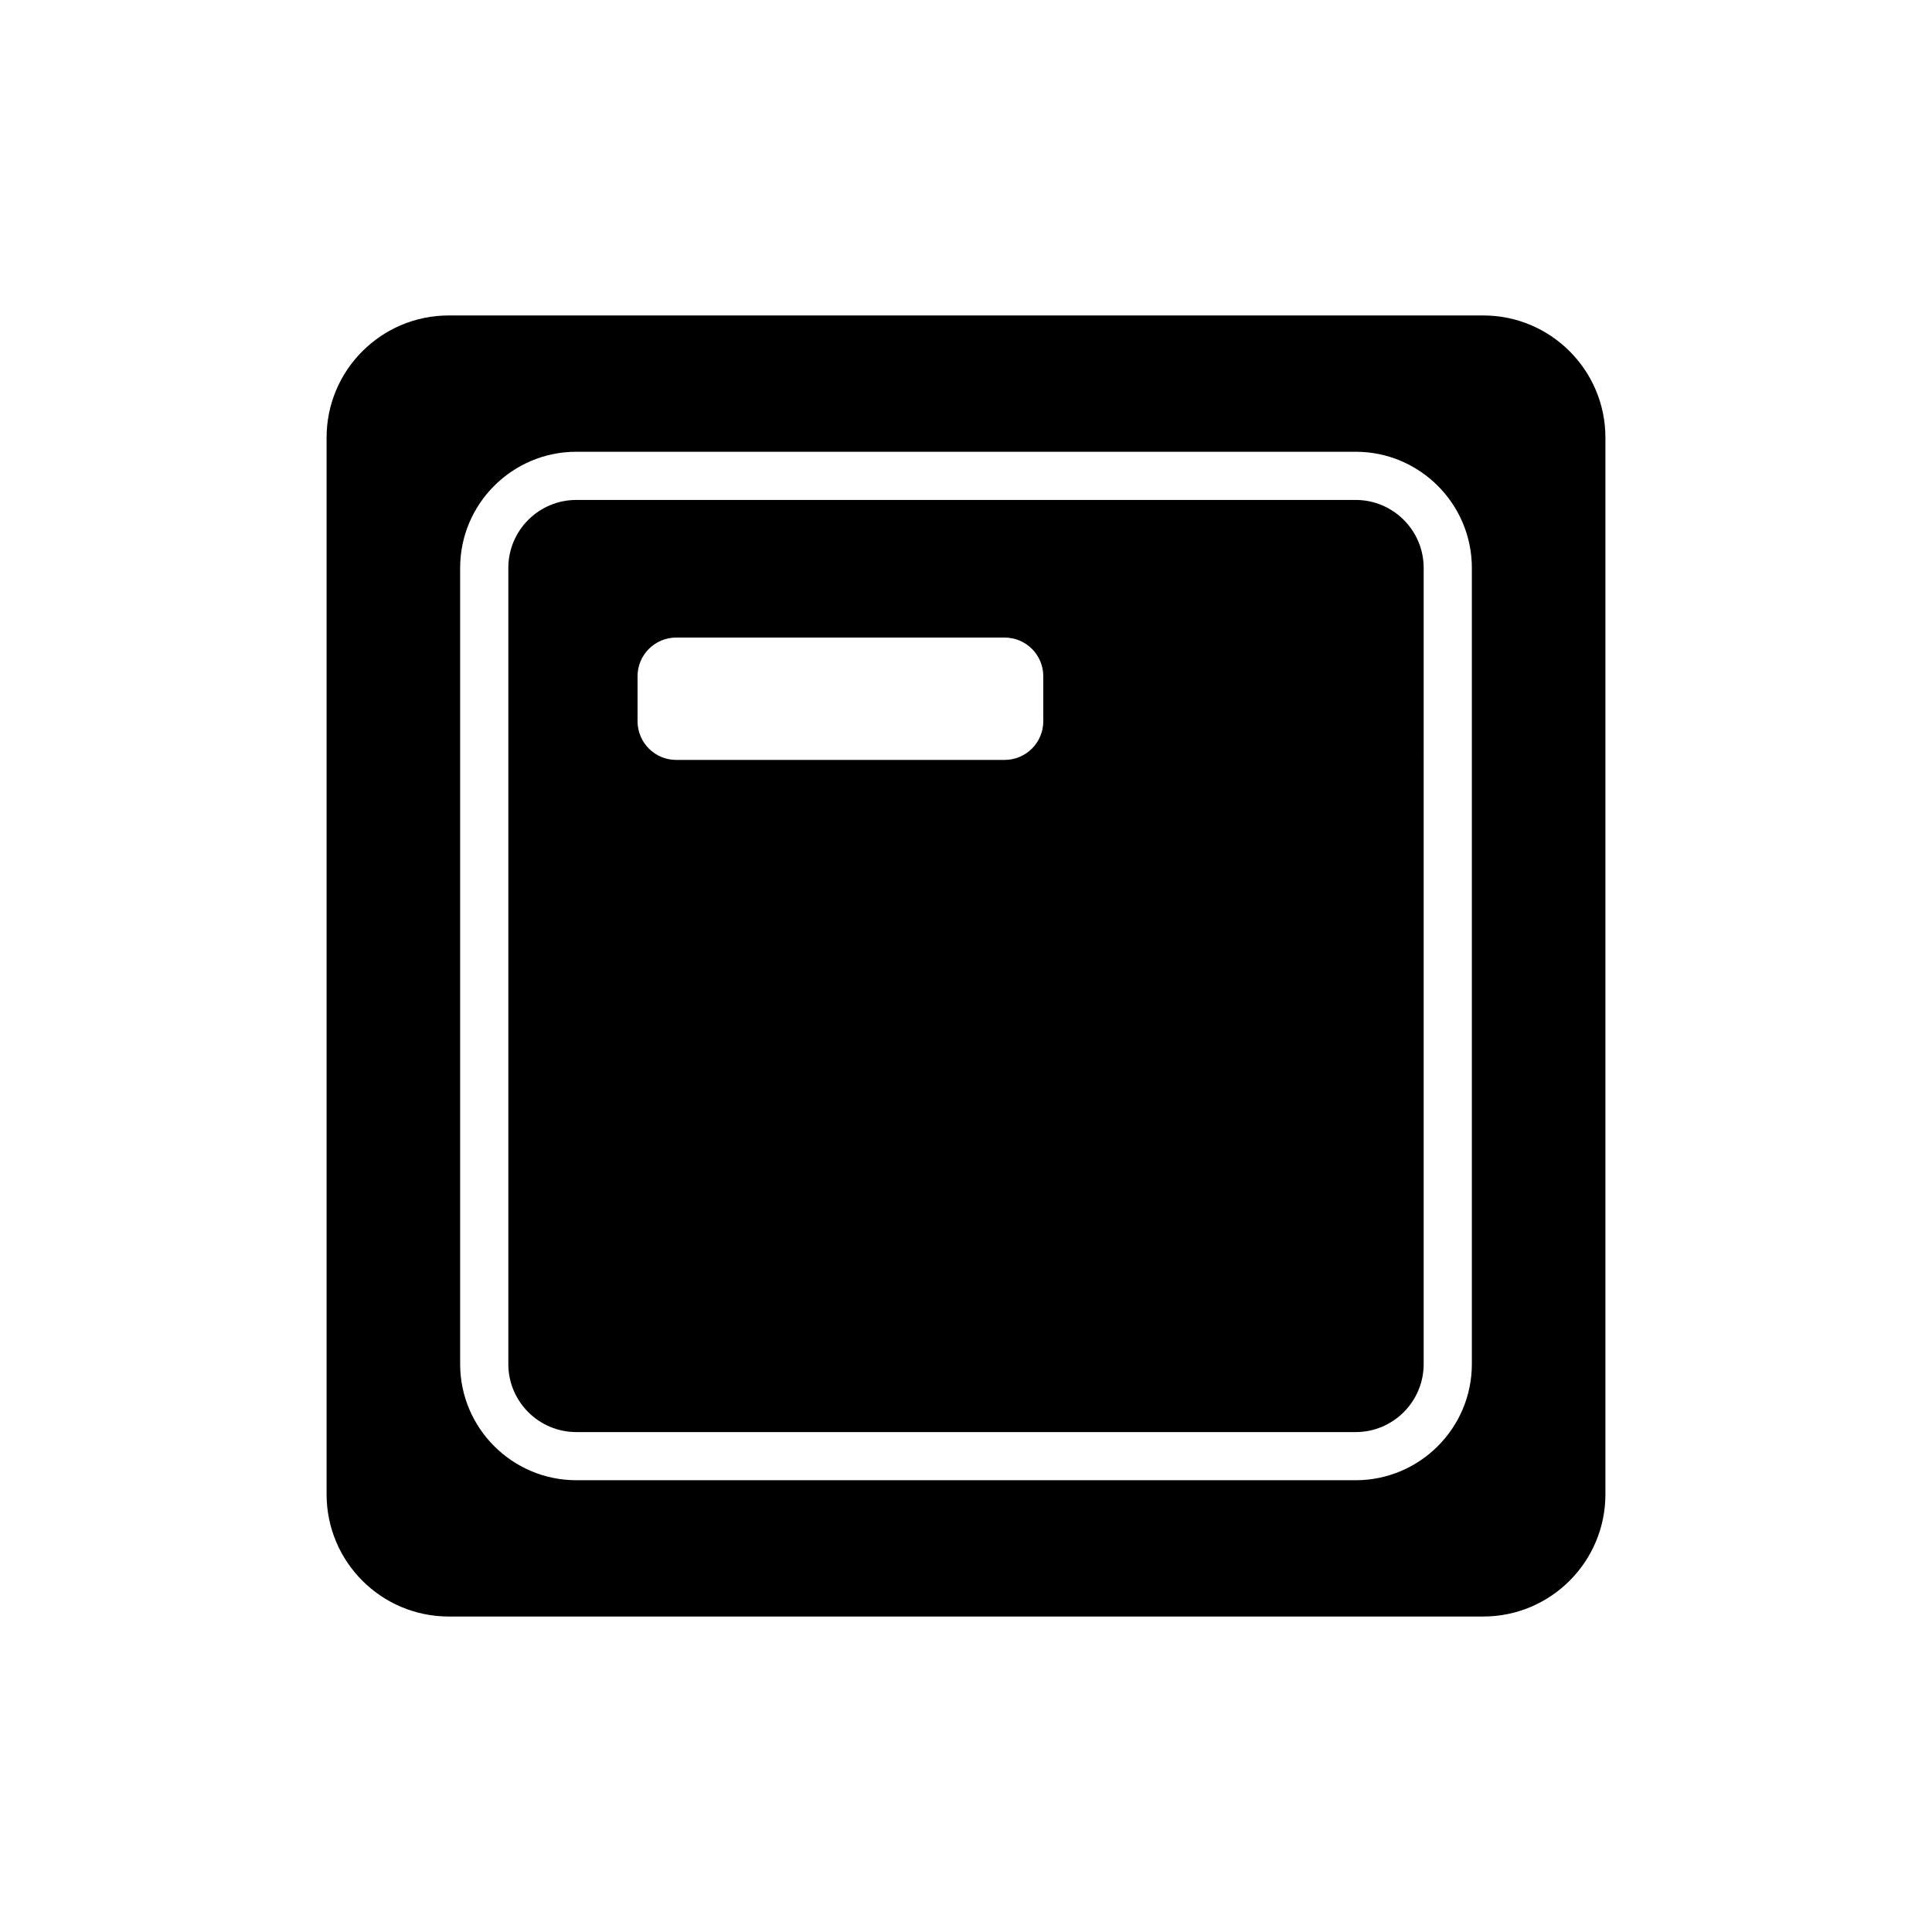
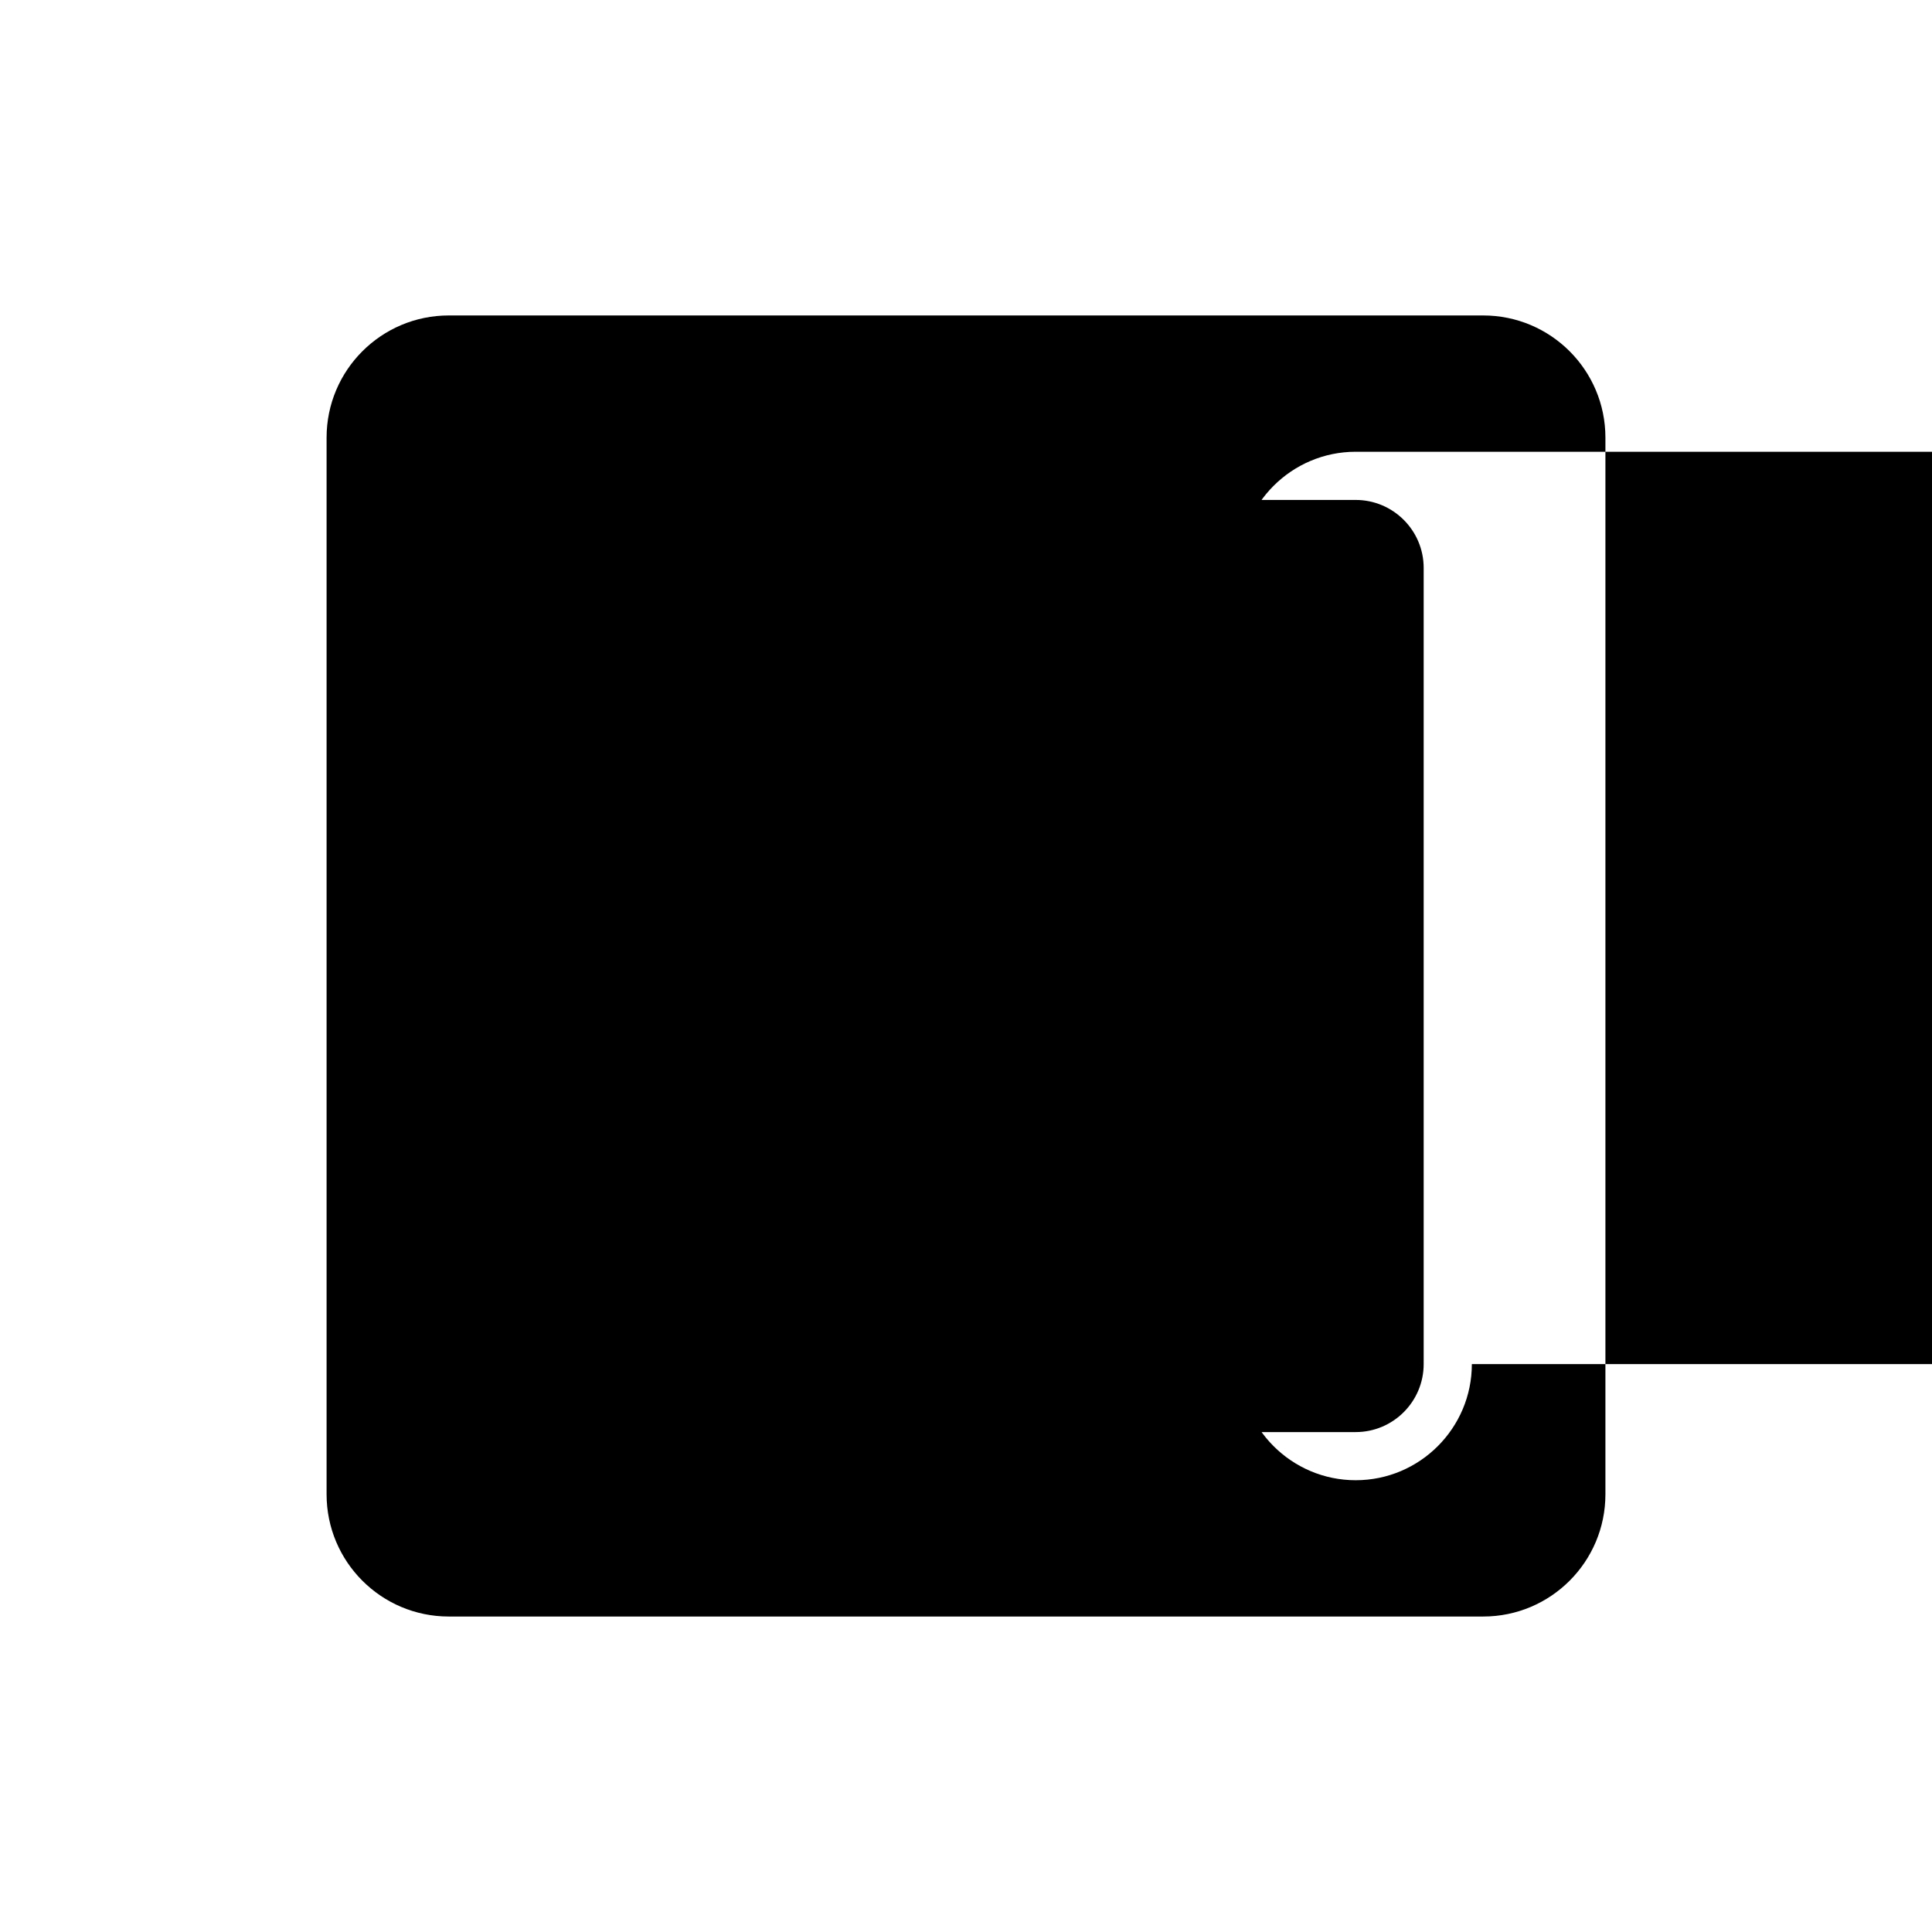
<svg xmlns="http://www.w3.org/2000/svg" version="1.1" id="Layer_4" x="0px" y="0px" width="100px" height="100px" viewBox="0 0 100 100" enable-background="new 0 0 100 100" xml:space="preserve">
-   <path d="M70.171,25.877H29.83c-1.941,0-3.519,1.578-3.519,3.518v41.209c0,1.941,1.578,3.52,3.519,3.52h40.341  c1.94,0,3.518-1.578,3.518-3.52V29.395C73.689,27.455,72.111,25.877,70.171,25.877z M54,37.333c0,1.104-0.896,2-2,2H35  c-1.104,0-2-0.896-2-2V35c0-1.104,0.896-2,2-2h17c1.104,0,2,0.896,2,2V37.333z M76.771,16.328H23.229  c-3.492,0-6.325,2.832-6.325,6.324v54.693c0,3.494,2.833,6.326,6.325,6.326h53.542c3.492,0,6.325-2.832,6.325-6.326V22.652  C83.096,19.16,80.263,16.328,76.771,16.328z M76.183,70.604c0,3.314-2.697,6.012-6.012,6.012H29.83  c-3.315,0-6.013-2.697-6.013-6.012V29.395c0-3.314,2.697-6.012,6.013-6.012h40.341c3.314,0,6.012,2.697,6.012,6.012V70.604z" />
+   <path d="M70.171,25.877H29.83c-1.941,0-3.519,1.578-3.519,3.518v41.209c0,1.941,1.578,3.52,3.519,3.52h40.341  c1.94,0,3.518-1.578,3.518-3.52V29.395C73.689,27.455,72.111,25.877,70.171,25.877z M54,37.333c0,1.104-0.896,2-2,2H35  c-1.104,0-2-0.896-2-2V35c0-1.104,0.896-2,2-2h17c1.104,0,2,0.896,2,2V37.333z M76.771,16.328H23.229  c-3.492,0-6.325,2.832-6.325,6.324v54.693c0,3.494,2.833,6.326,6.325,6.326h53.542c3.492,0,6.325-2.832,6.325-6.326V22.652  C83.096,19.16,80.263,16.328,76.771,16.328z M76.183,70.604c0,3.314-2.697,6.012-6.012,6.012c-3.315,0-6.013-2.697-6.013-6.012V29.395c0-3.314,2.697-6.012,6.013-6.012h40.341c3.314,0,6.012,2.697,6.012,6.012V70.604z" />
</svg>